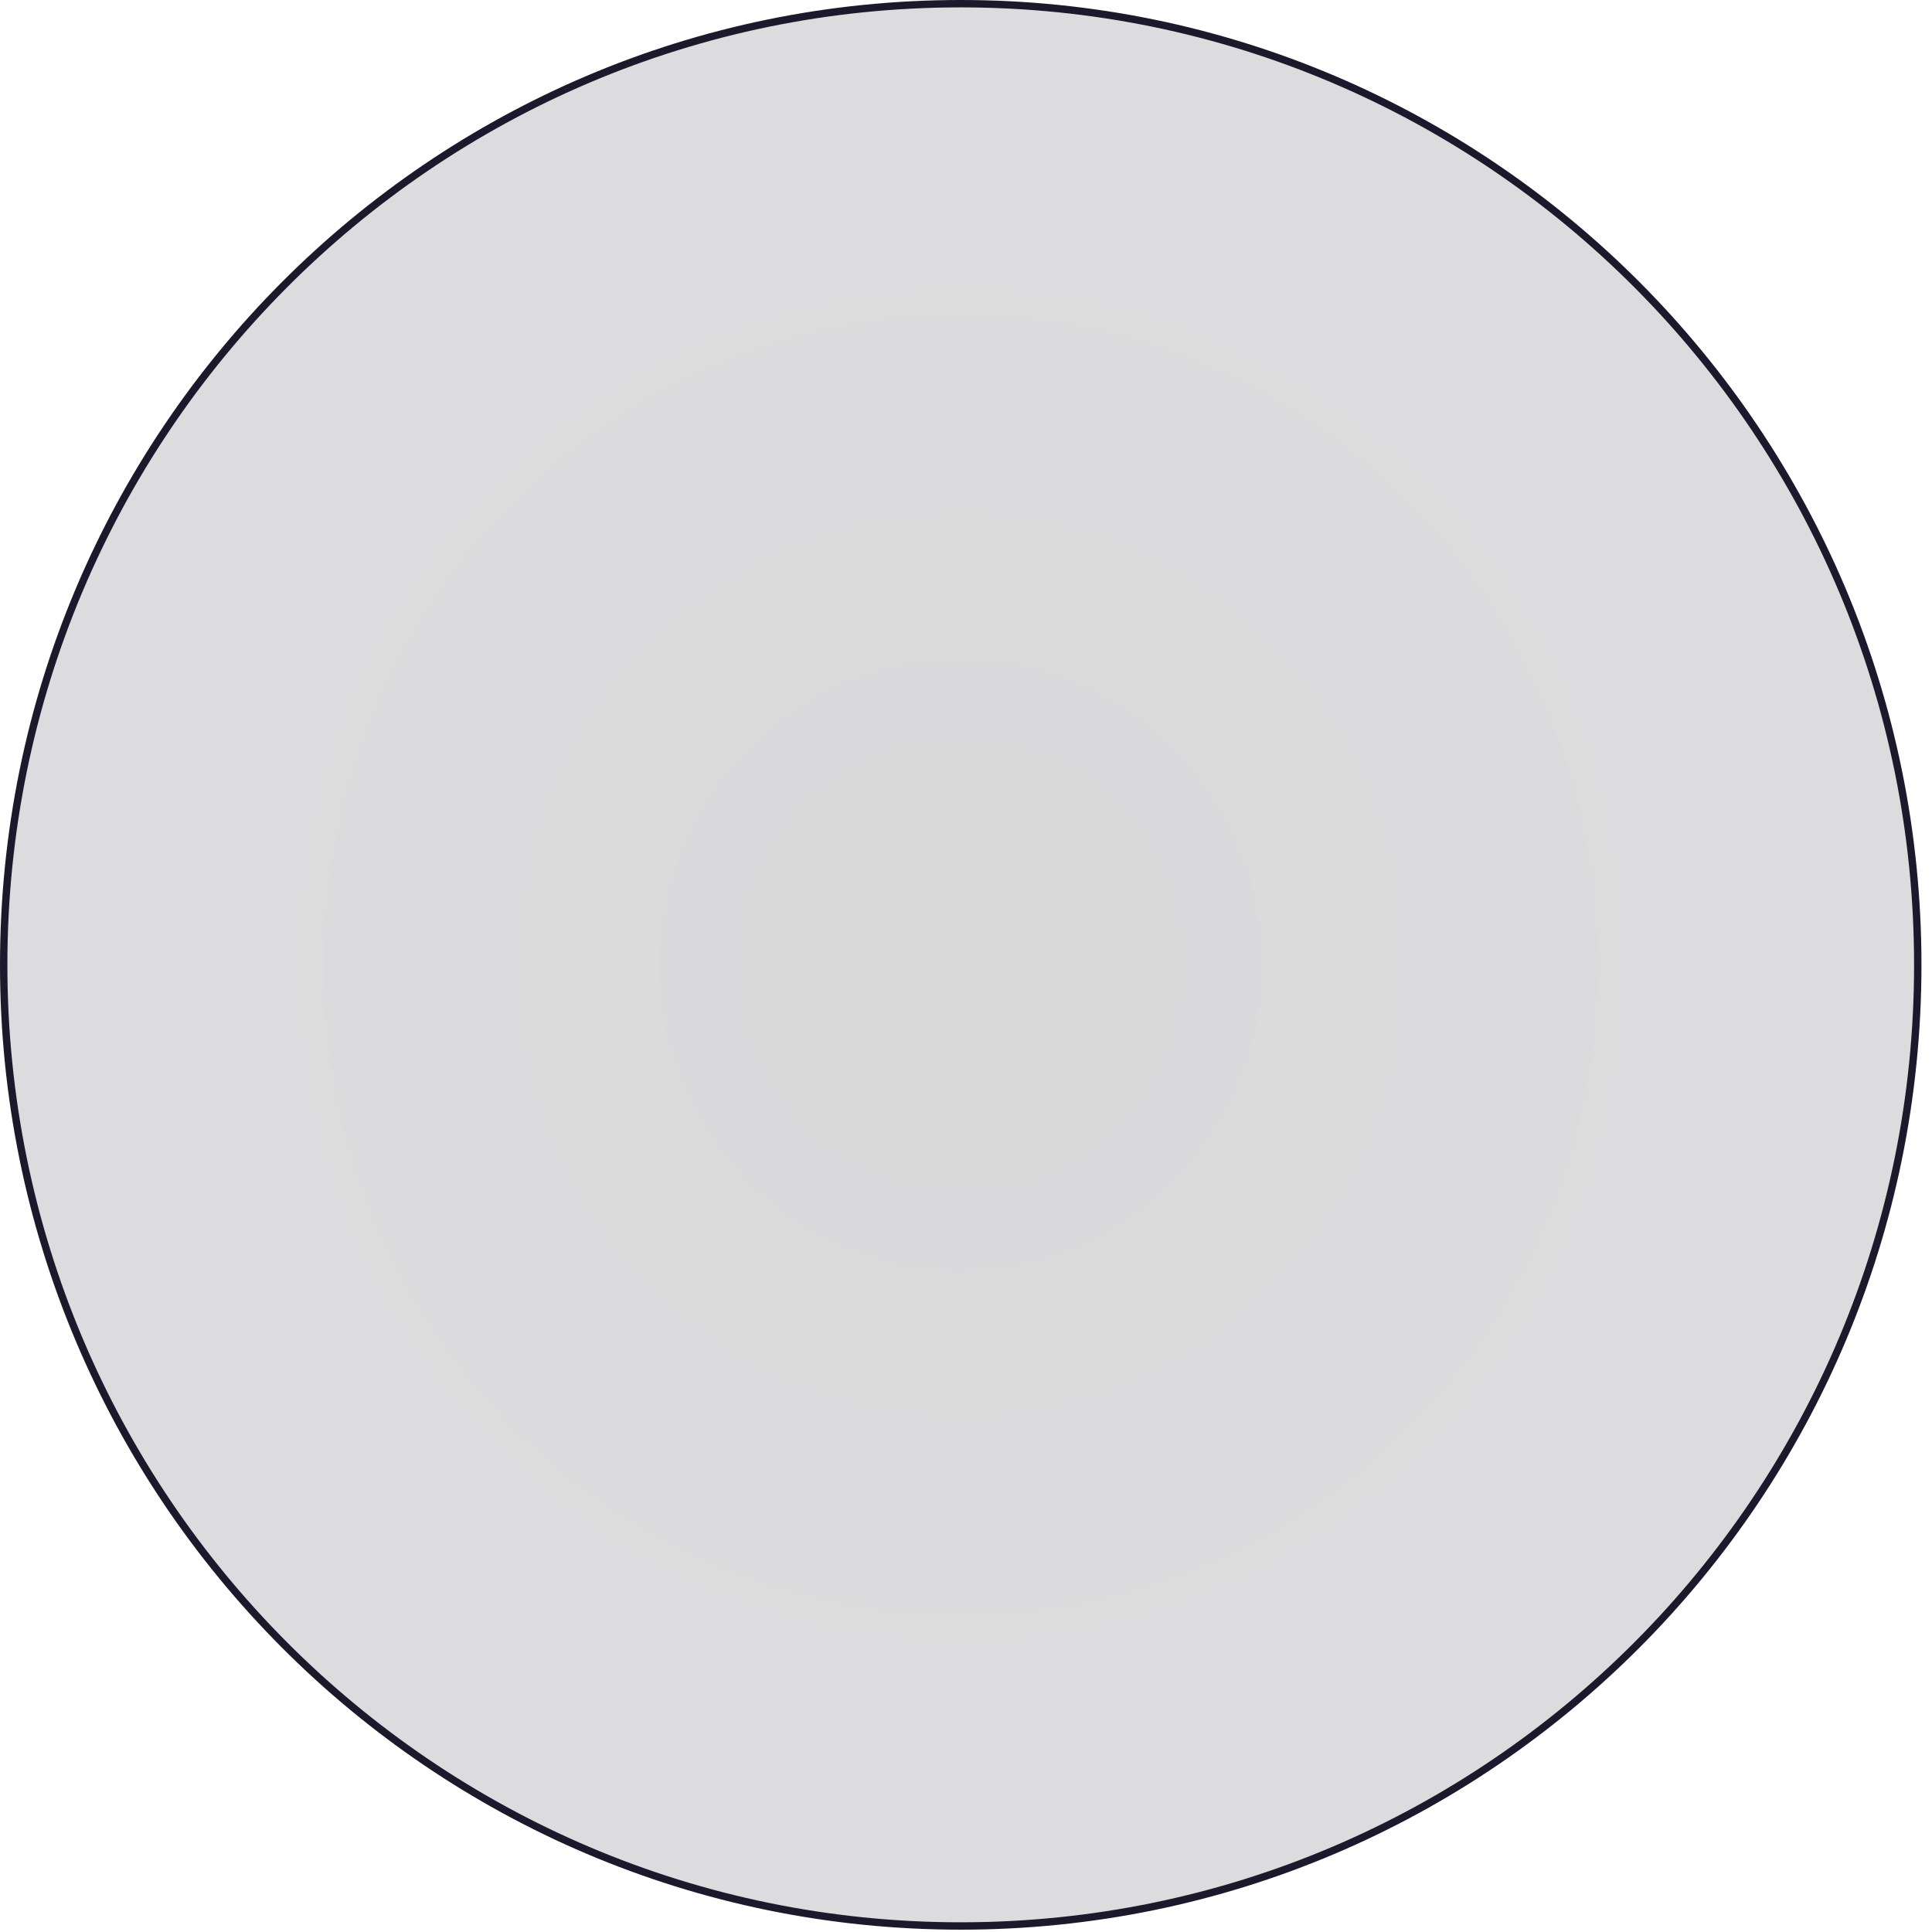
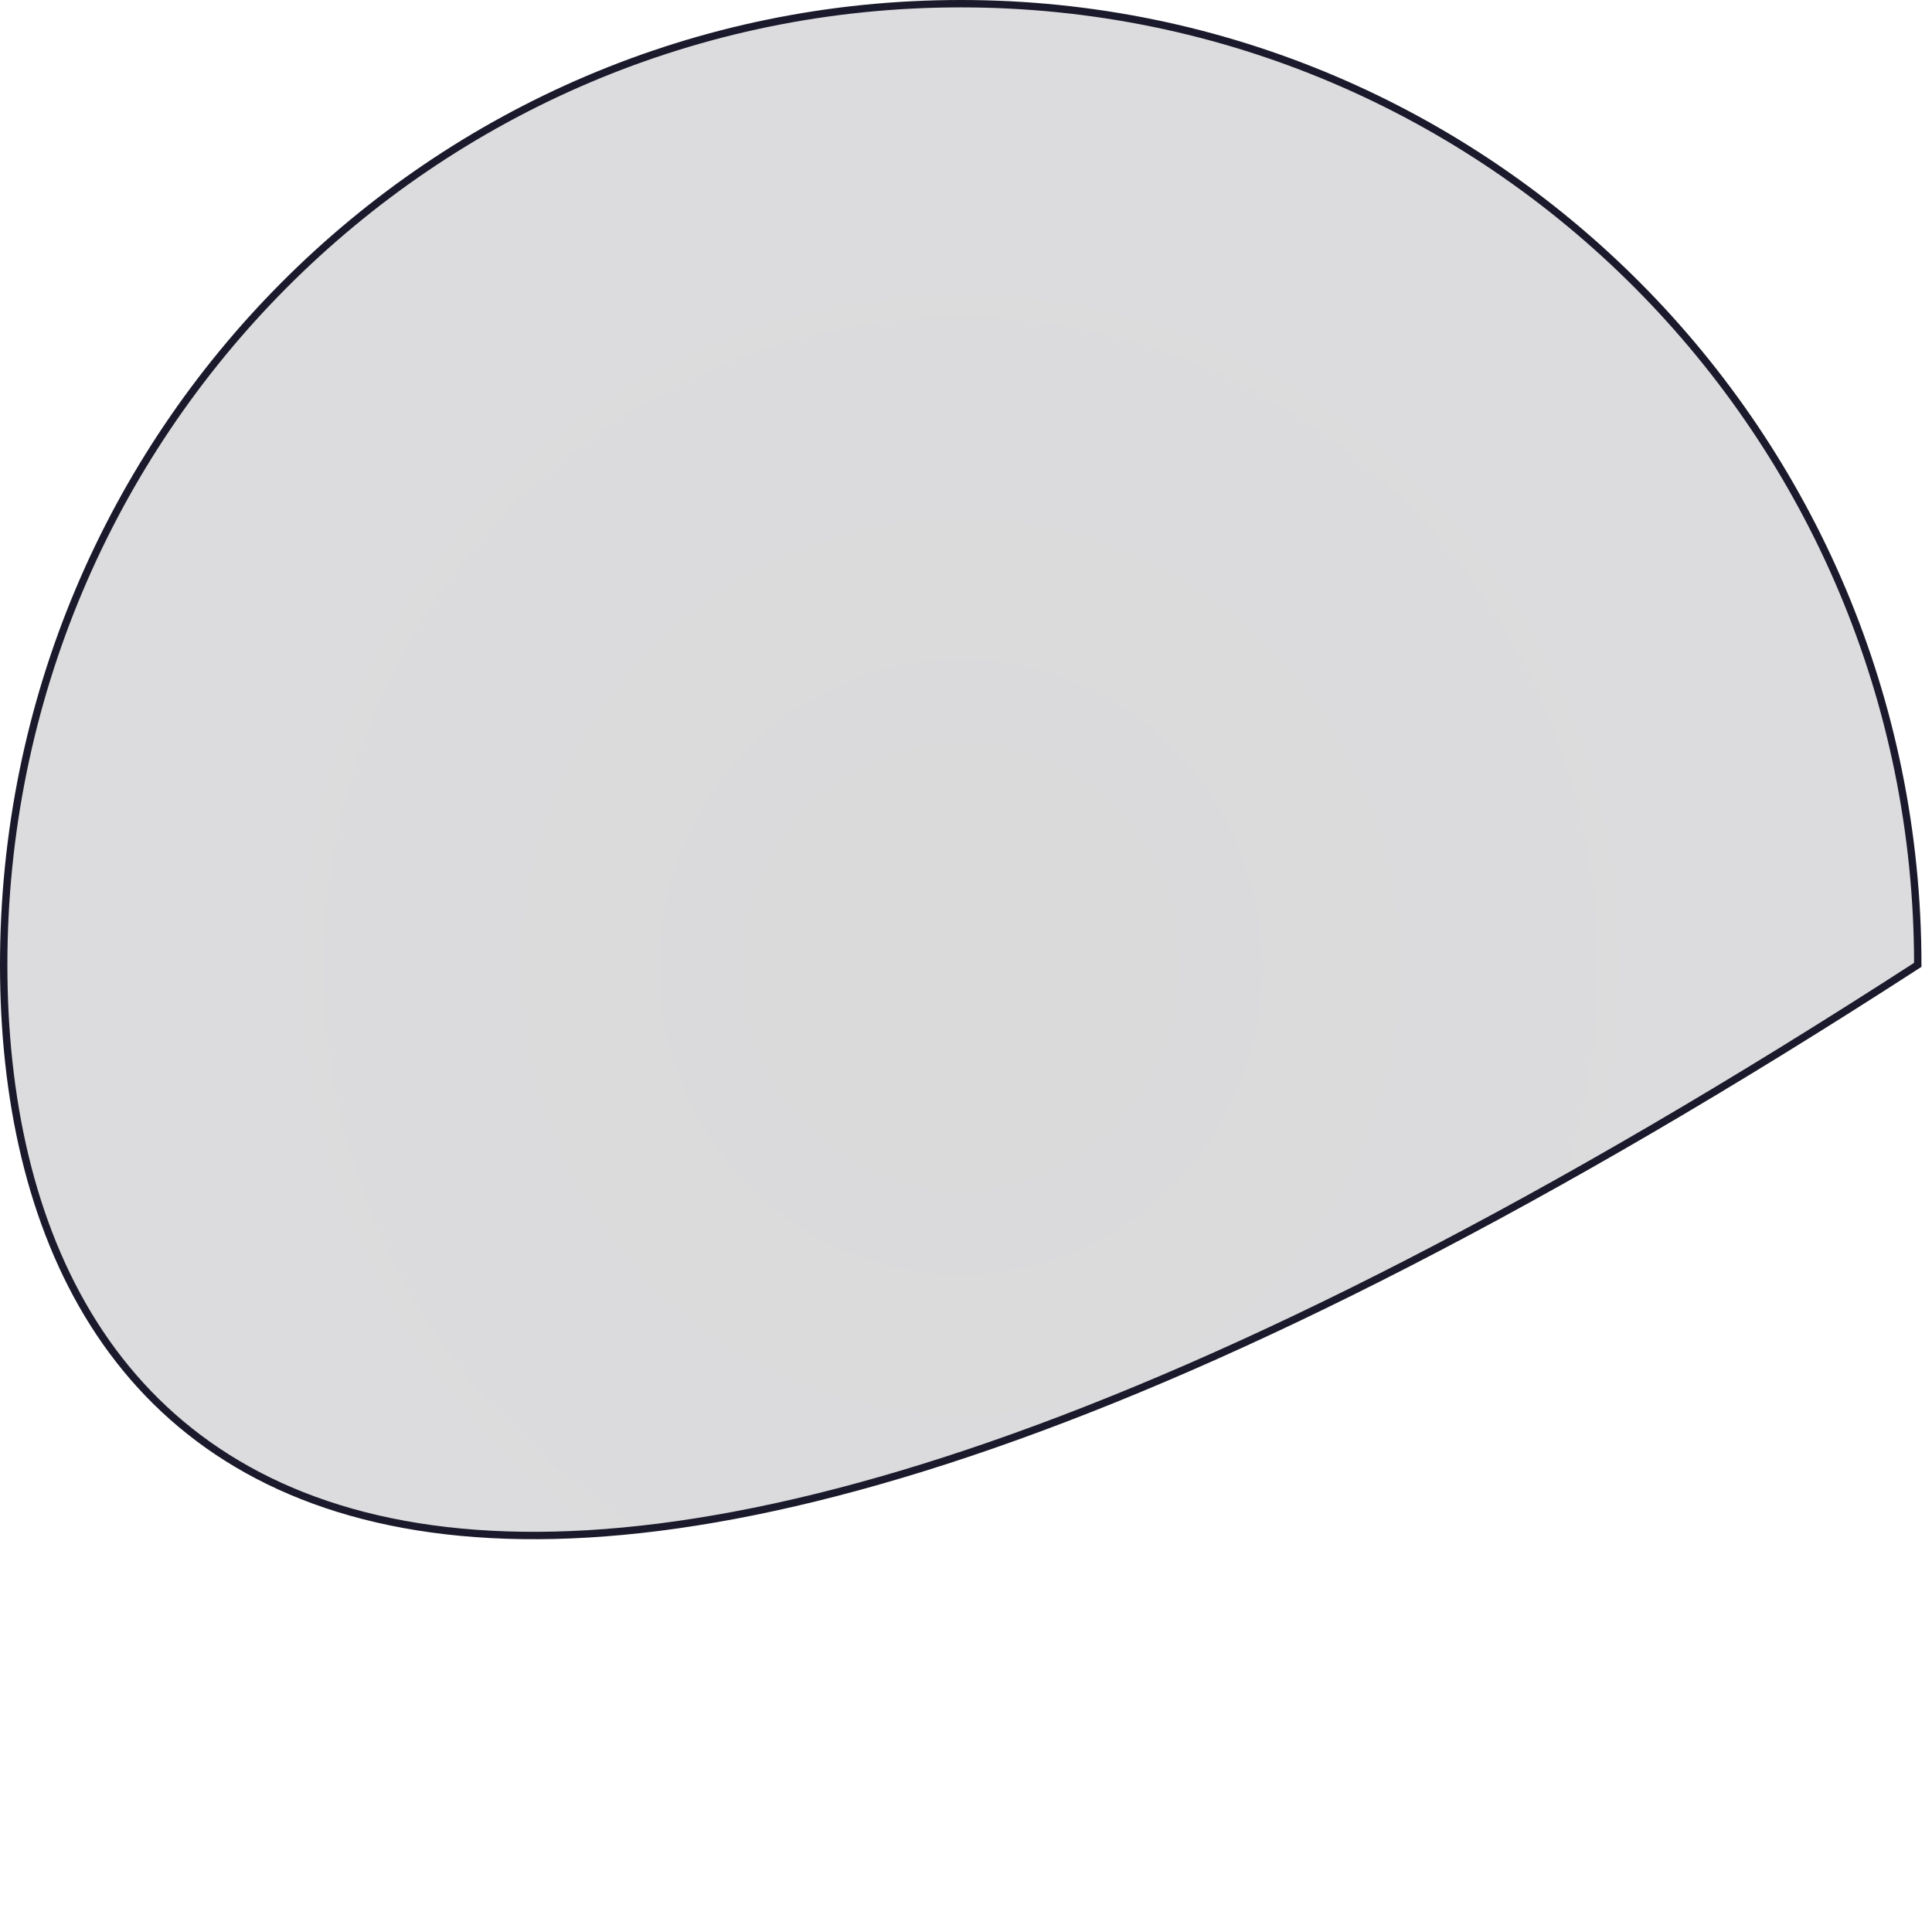
<svg xmlns="http://www.w3.org/2000/svg" fill="none" height="100%" overflow="visible" preserveAspectRatio="none" style="display: block;" viewBox="0 0 112 112" width="100%">
-   <path d="M55.694 0.214C86.334 0.214 111.175 25.159 111.175 55.933C111.175 86.706 86.334 111.651 55.694 111.651C25.054 111.651 0.214 86.706 0.214 55.933C0.214 25.159 25.054 0.214 55.694 0.214Z" fill="url(#paint0_radial_0_778)" fill-opacity="0.15" id="Ellipse 1535" stroke="#1A1A2C" stroke-width="0.428" />
+   <path d="M55.694 0.214C86.334 0.214 111.175 25.159 111.175 55.933C25.054 111.651 0.214 86.706 0.214 55.933C0.214 25.159 25.054 0.214 55.694 0.214Z" fill="url(#paint0_radial_0_778)" fill-opacity="0.15" id="Ellipse 1535" stroke="#1A1A2C" stroke-width="0.428" />
  <defs>
    <radialGradient cx="0" cy="0" gradientTransform="translate(55.694 55.933) rotate(90) scale(55.933 55.694)" gradientUnits="userSpaceOnUse" id="paint0_radial_0_778" r="1">
      <stop stop-color="#04040A" />
      <stop offset="1" stop-color="#171727" />
    </radialGradient>
  </defs>
</svg>